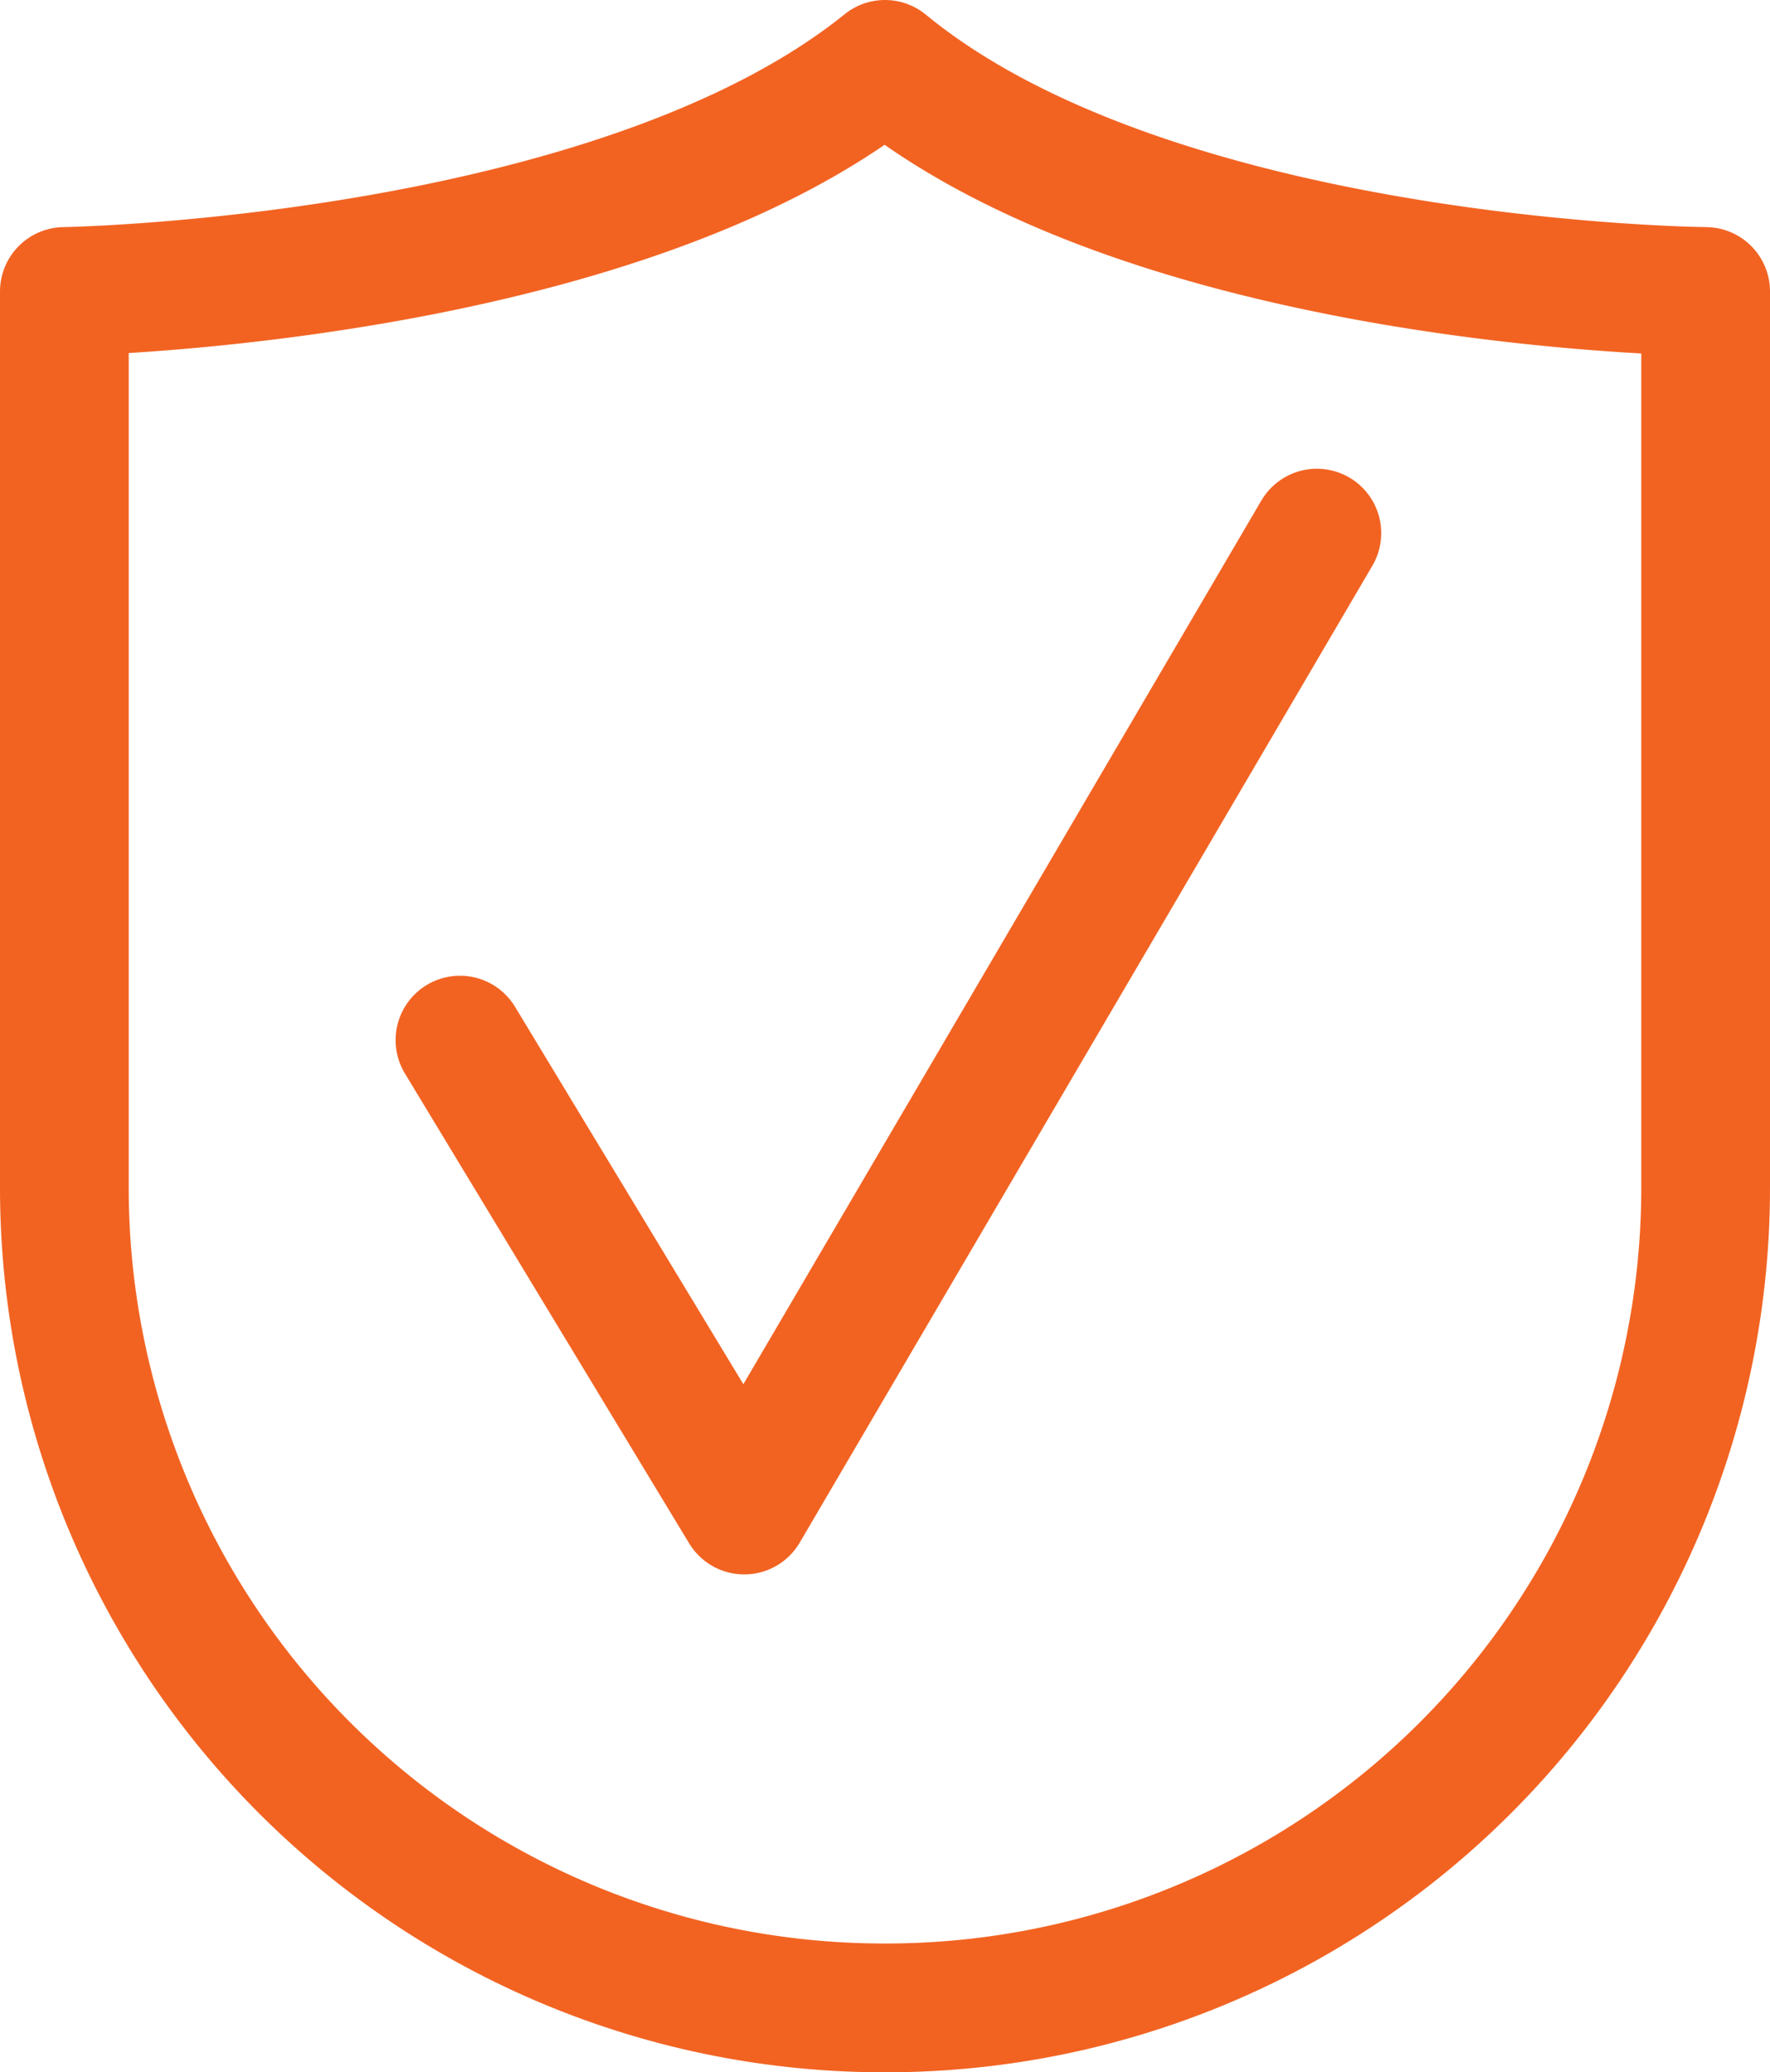
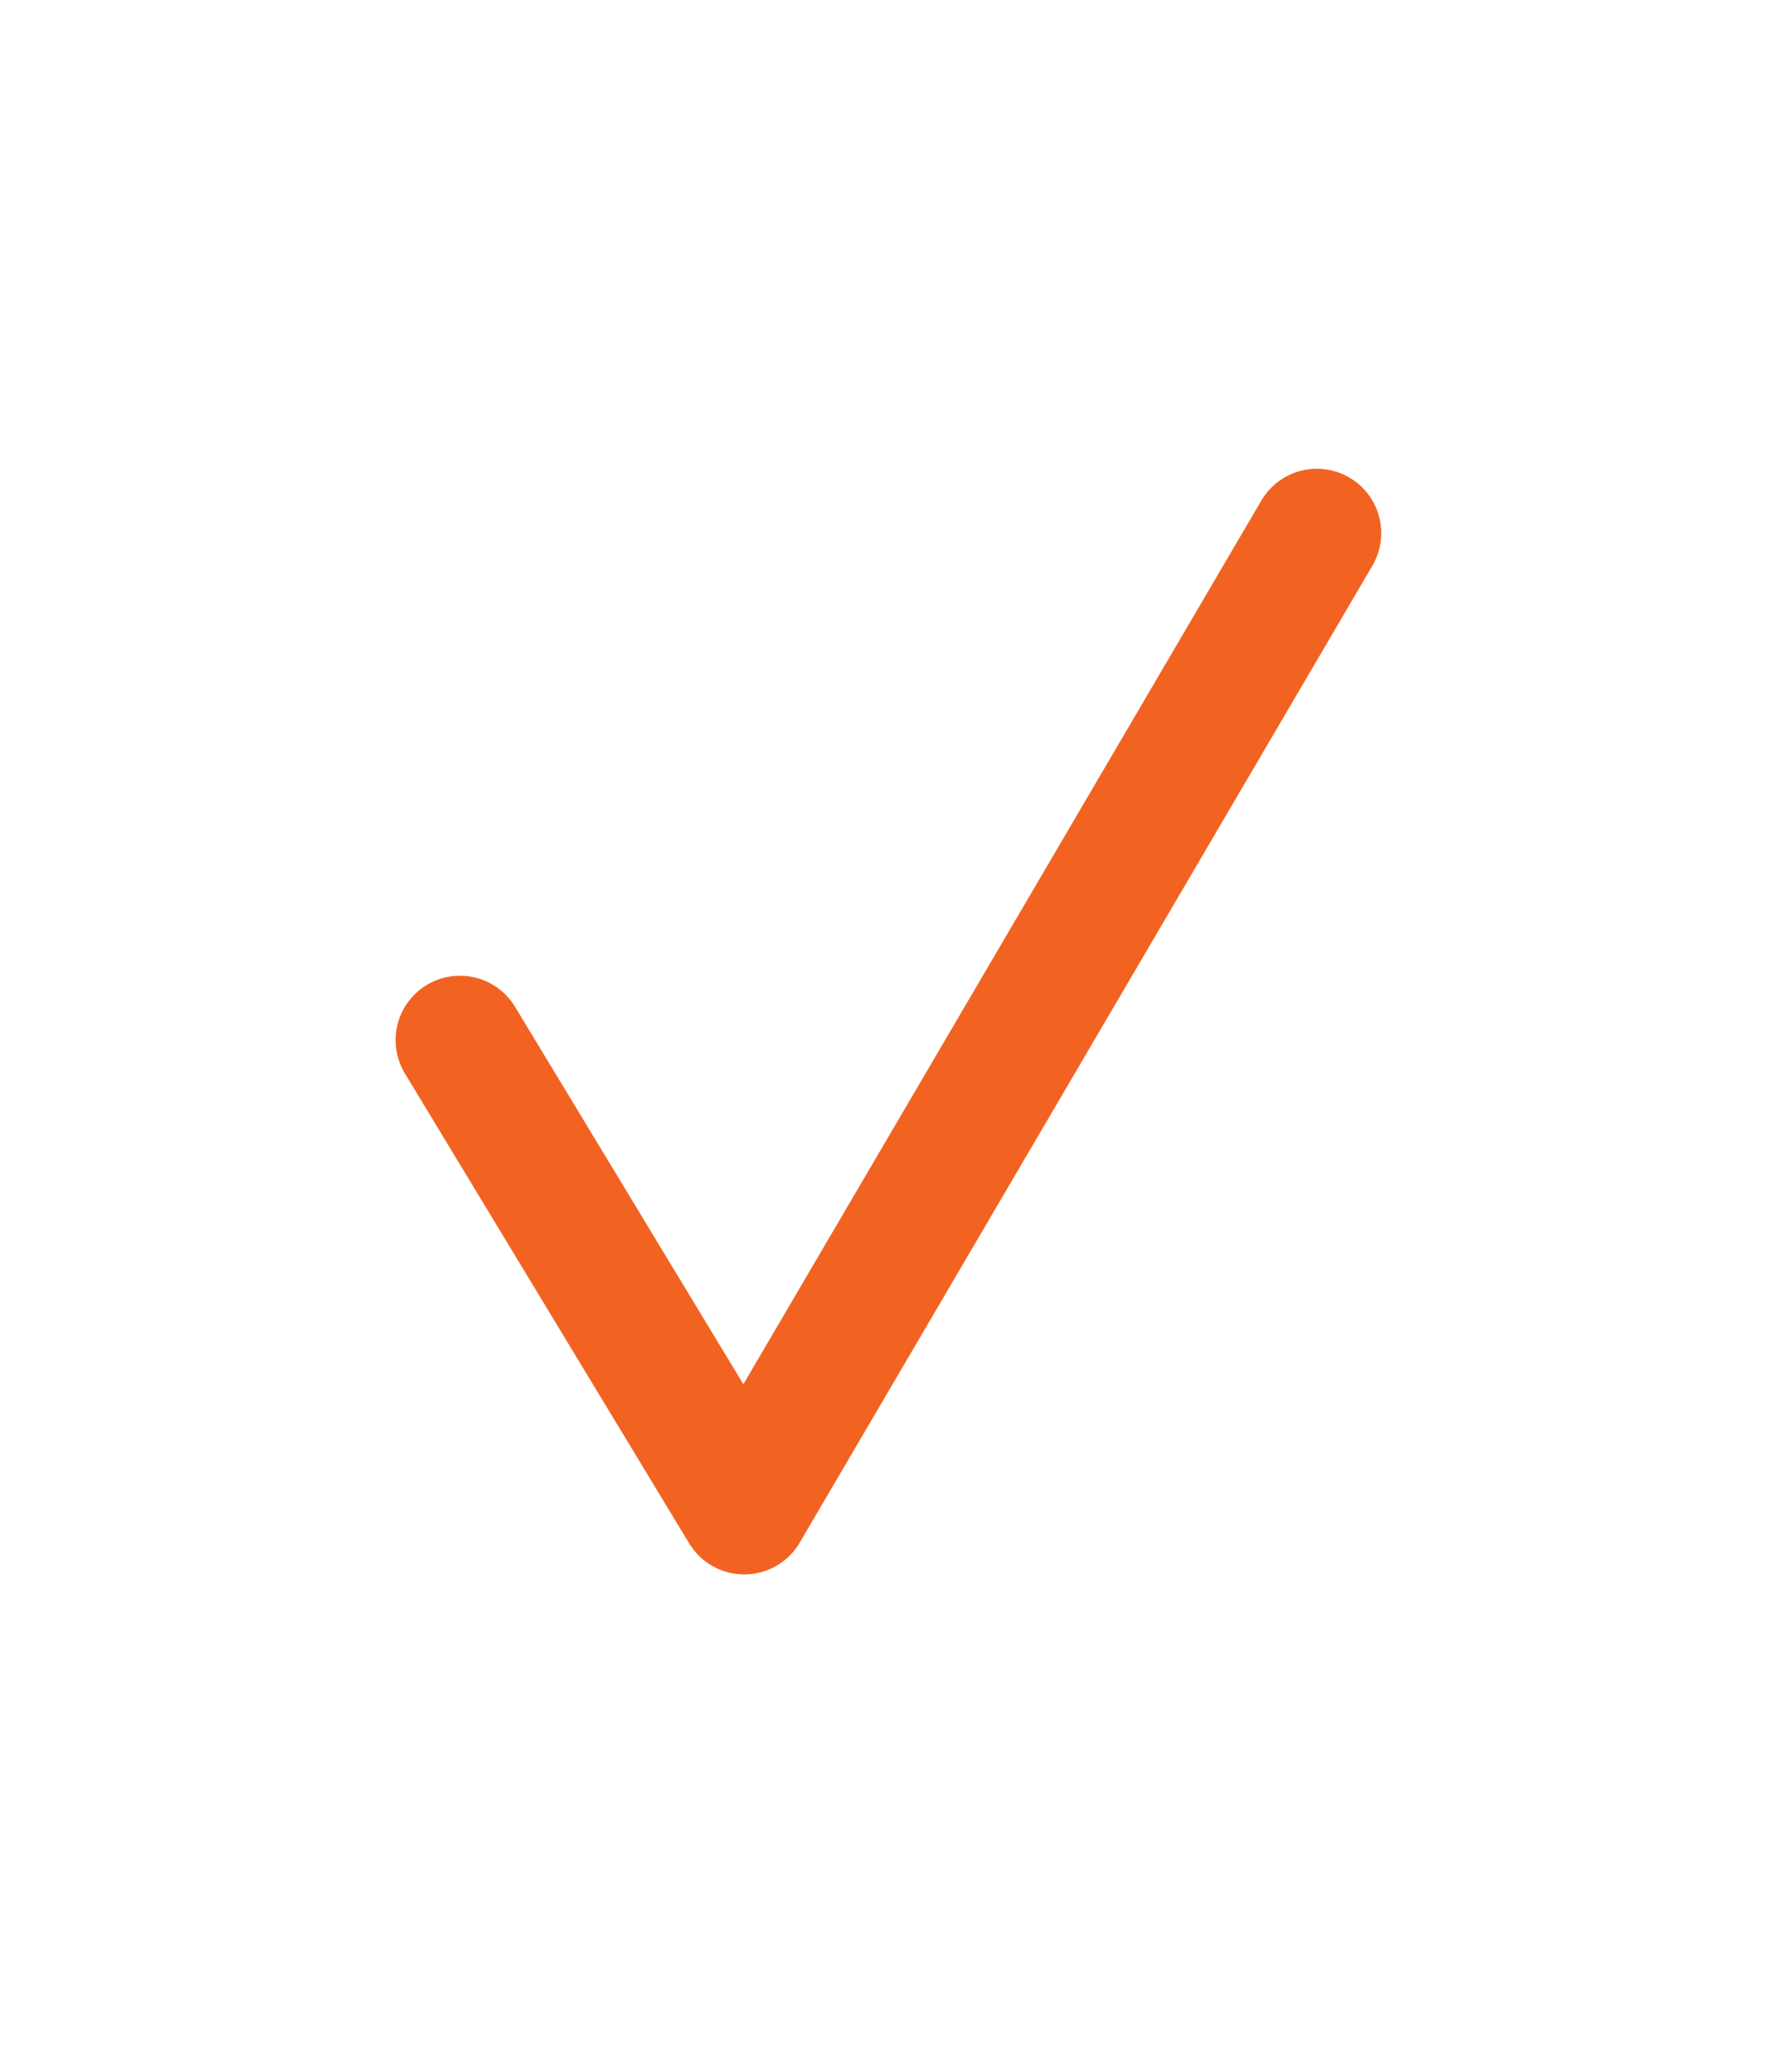
<svg xmlns="http://www.w3.org/2000/svg" viewBox="0 0 110 128.719">
  <defs>
    <style>.a{fill:none;stroke:#f26322;stroke-linecap:round;stroke-linejoin:round;stroke-miterlimit:10;stroke-width:8px;}</style>
  </defs>
  <g transform="translate(2.5 2.5)">
-     <path class="a" d="M103.5,15.606S69.319,15.335,52.5,1.5c-16.819,13.564-51,14.106-51,14.106V71.218a50.941,50.941,0,0,0,51,51h0a50.941,50.941,0,0,0,51-51Z" transform="translate(0 0)" />
    <path class="a" d="M11.3,42.391,28.966,71.578l19.9-33.928L64.554,10.9" transform="translate(14.785 19.715)" />
  </g>
</svg>